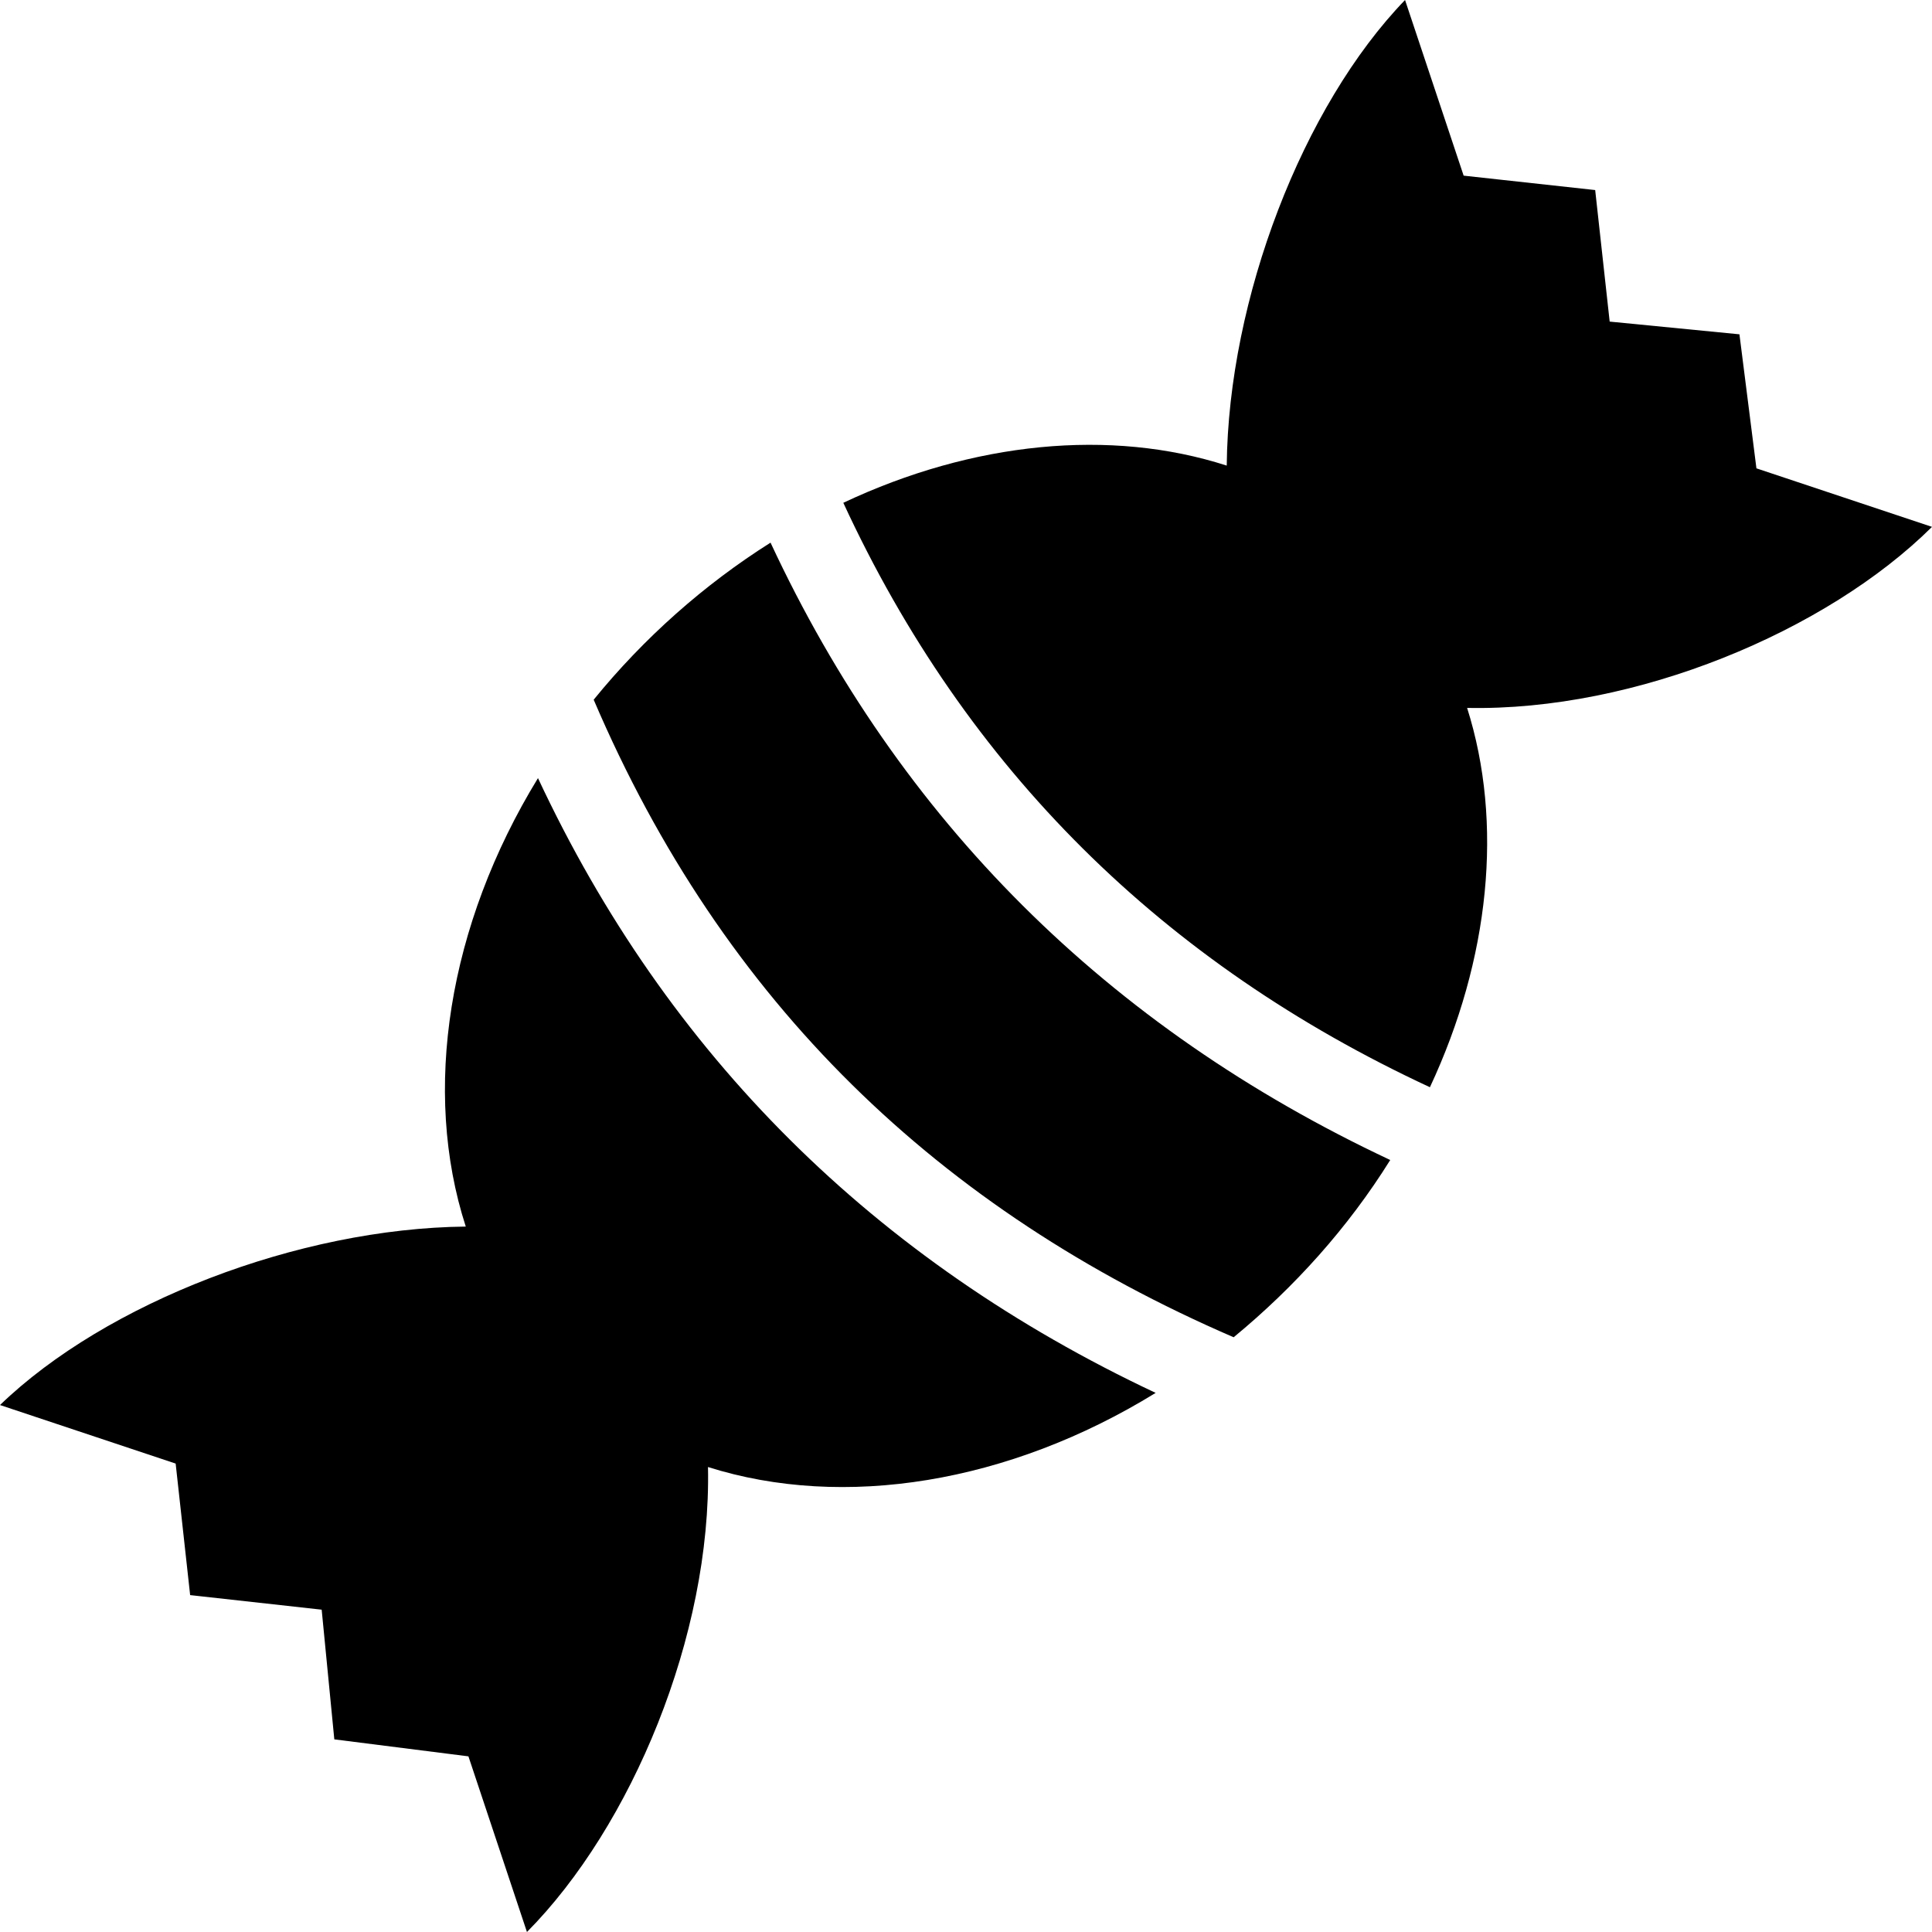
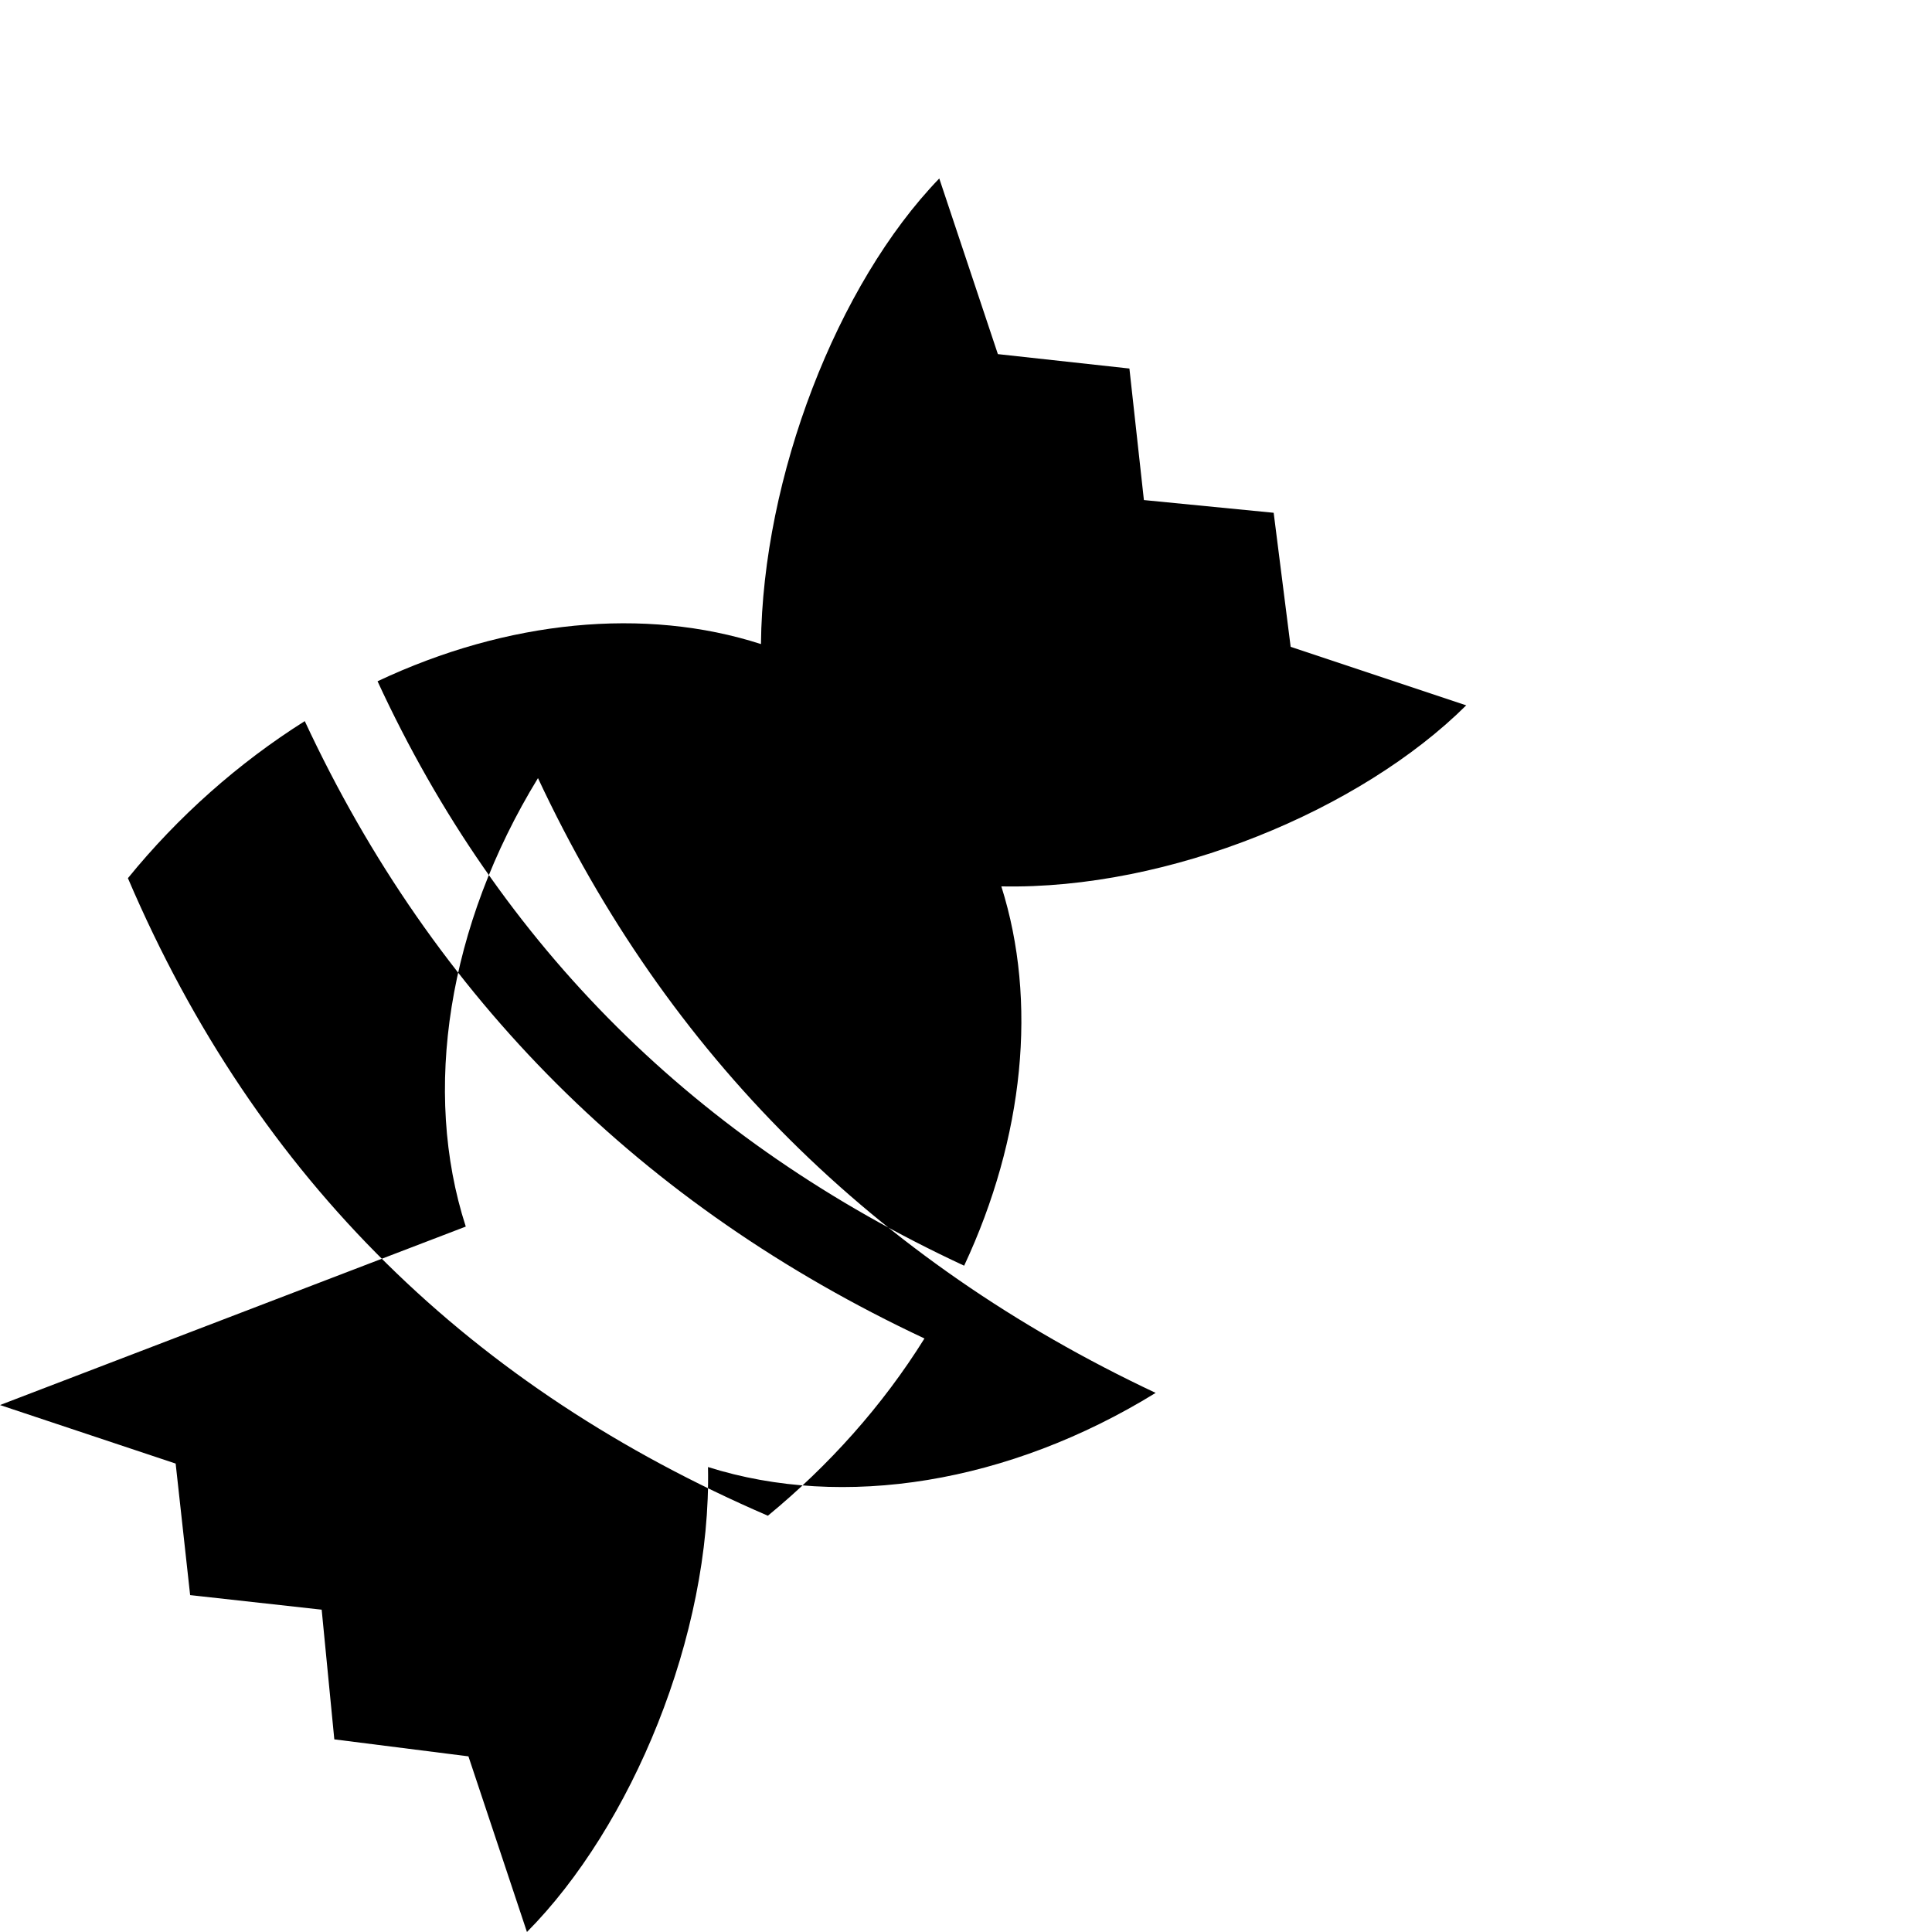
<svg xmlns="http://www.w3.org/2000/svg" clip-rule="evenodd" fill-rule="evenodd" height="24" width="24">
-   <path d="M5.786 15.237c-.545-1.685-.222-3.742.897-5.571 1.605 3.433 4.177 5.993 7.673 7.637-1.823 1.123-3.877 1.454-5.561.921.043 2.092-.952 4.468-2.249 5.776l-.727-2.182-1.666-.211-.157-1.611-1.634-.181-.18-1.634-2.182-.727c1.316-1.271 3.71-2.196 5.786-2.217m11.484-.827c-.524.841-1.191 1.581-1.945 2.202-3.654-1.578-6.339-4.15-7.95-7.92.621-.764 1.371-1.43 2.197-1.951 1.605 3.446 4.18 6.017 7.698 7.669m-2.031-8.626c.02-2.075.946-4.47 2.215-5.784l.728 2.182 1.634.179.18 1.634 1.612.158.211 1.665 2.181.727c-1.307 1.297-3.682 2.292-5.775 2.249.452 1.427.283 3.119-.462 4.712-3.31-1.538-5.756-3.946-7.287-7.26 1.61-.759 3.322-.927 4.763-.462" />
+   <path d="M5.786 15.237c-.545-1.685-.222-3.742.897-5.571 1.605 3.433 4.177 5.993 7.673 7.637-1.823 1.123-3.877 1.454-5.561.921.043 2.092-.952 4.468-2.249 5.776l-.727-2.182-1.666-.211-.157-1.611-1.634-.181-.18-1.634-2.182-.727m11.484-.827c-.524.841-1.191 1.581-1.945 2.202-3.654-1.578-6.339-4.15-7.95-7.92.621-.764 1.371-1.43 2.197-1.951 1.605 3.446 4.18 6.017 7.698 7.669m-2.031-8.626c.02-2.075.946-4.47 2.215-5.784l.728 2.182 1.634.179.18 1.634 1.612.158.211 1.665 2.181.727c-1.307 1.297-3.682 2.292-5.775 2.249.452 1.427.283 3.119-.462 4.712-3.31-1.538-5.756-3.946-7.287-7.26 1.61-.759 3.322-.927 4.763-.462" />
</svg>